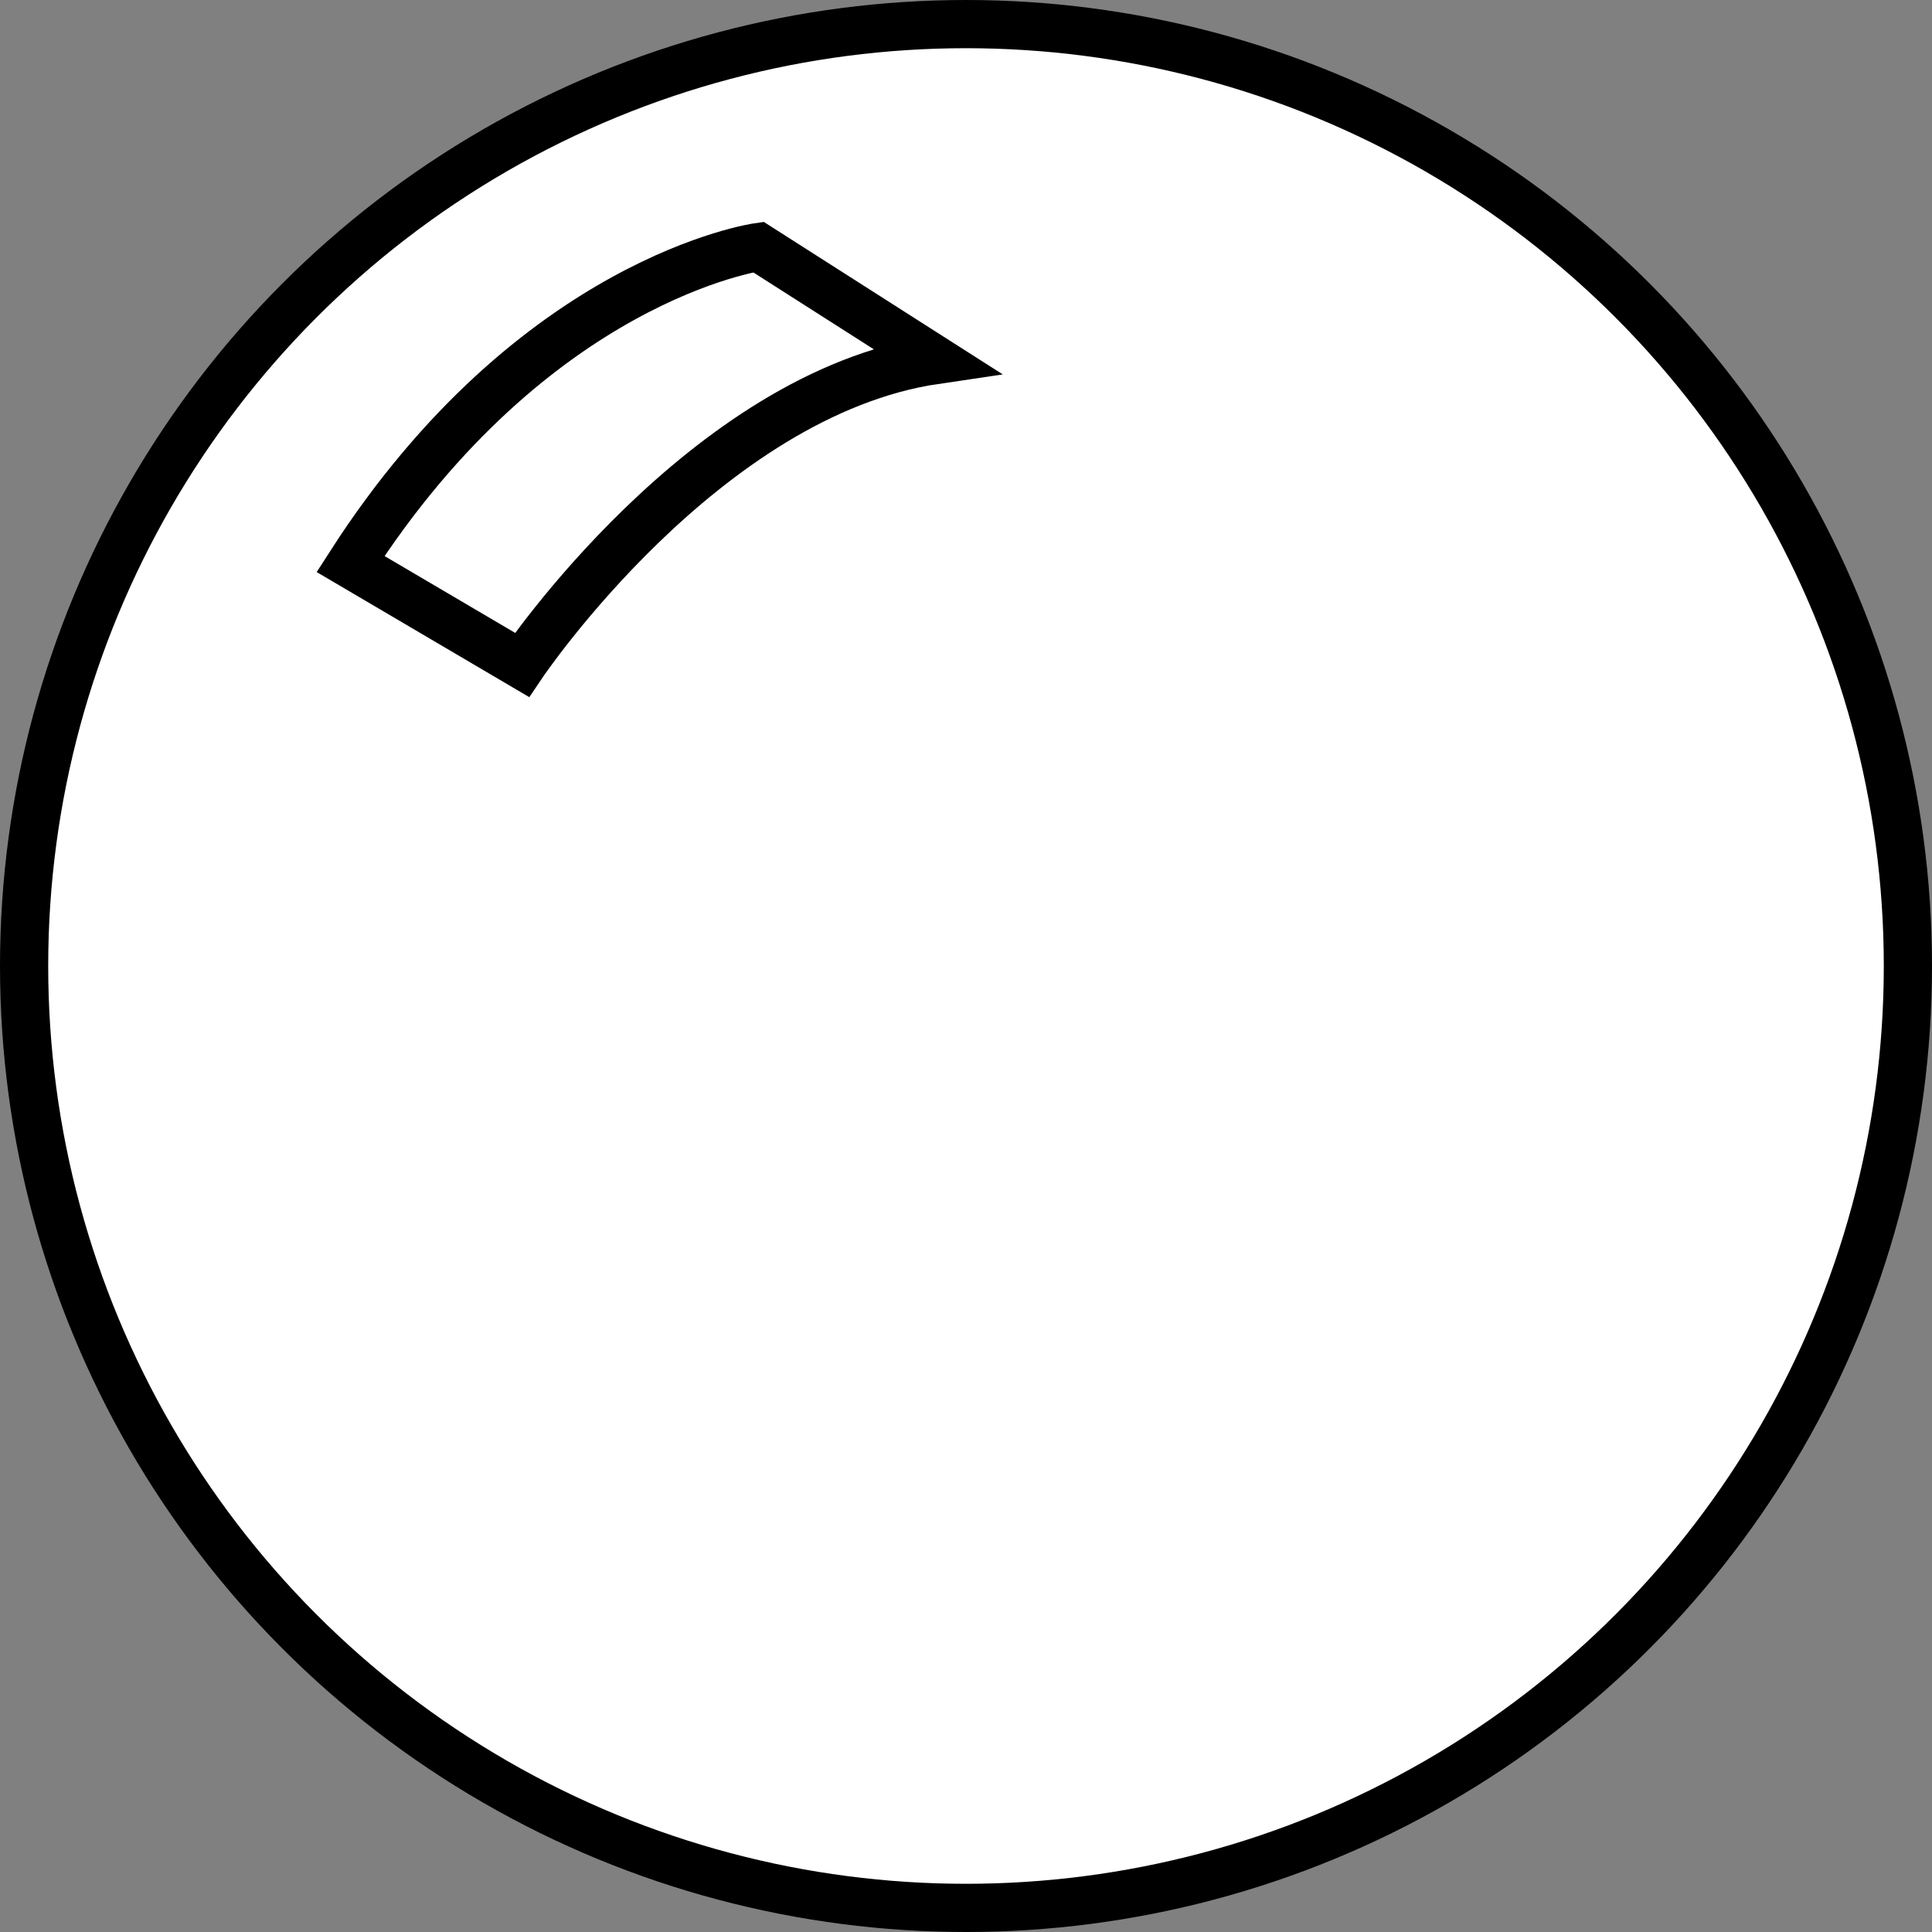
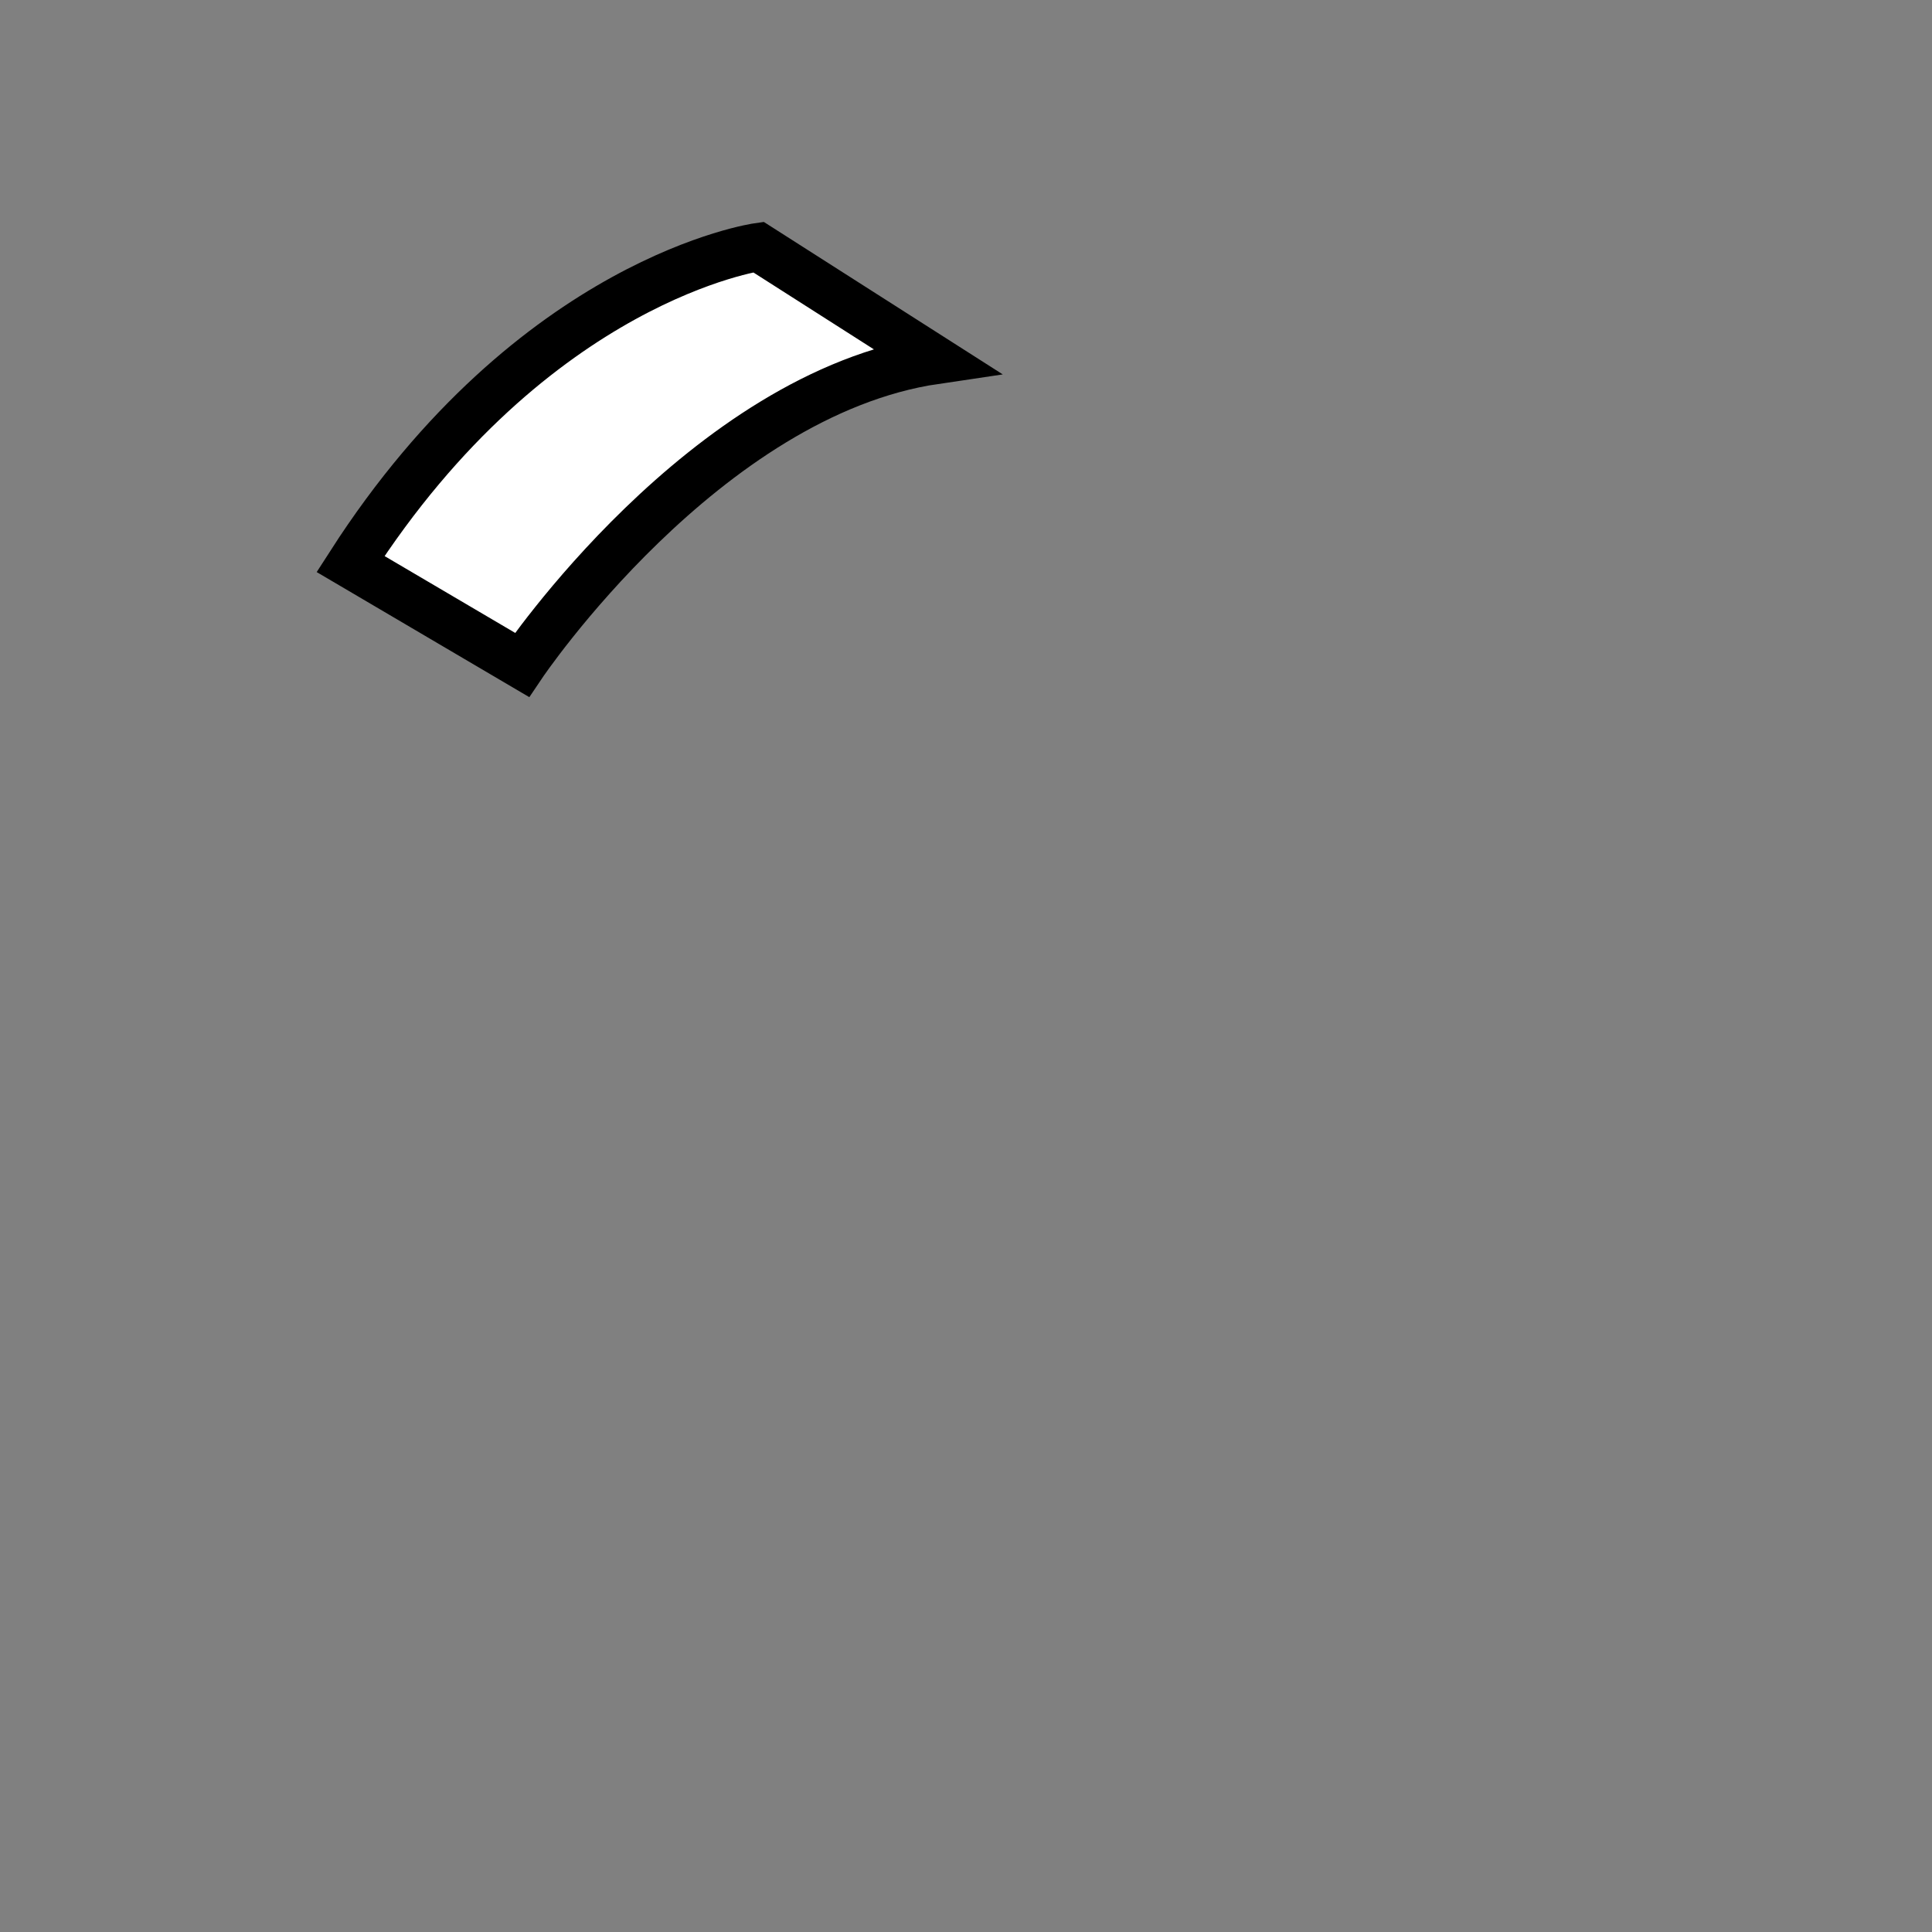
<svg xmlns="http://www.w3.org/2000/svg" id="_レイヤー_2" viewBox="0 0 112.22 112.22">
  <rect x="0" y="0" width="112.22" height="112.22" fill="#808080" stroke="none" />
  <defs>
    <style>.cls-1{fill:#fff;stroke:#000;stroke-miterlimit:10;stroke-width:2.8px;}</style>
  </defs>
  <g id="_レイヤー_1-2">
-     <circle class="cls-1" cx="56.11" cy="56.11" r="54.71" />
    <path class="cls-1" d="M44.05,14.35s-13.03,1.82-23.69,18.41l9.96,5.86s10.58-15.73,24.01-17.71l-10.28-6.56Z" />
  </g>
</svg>